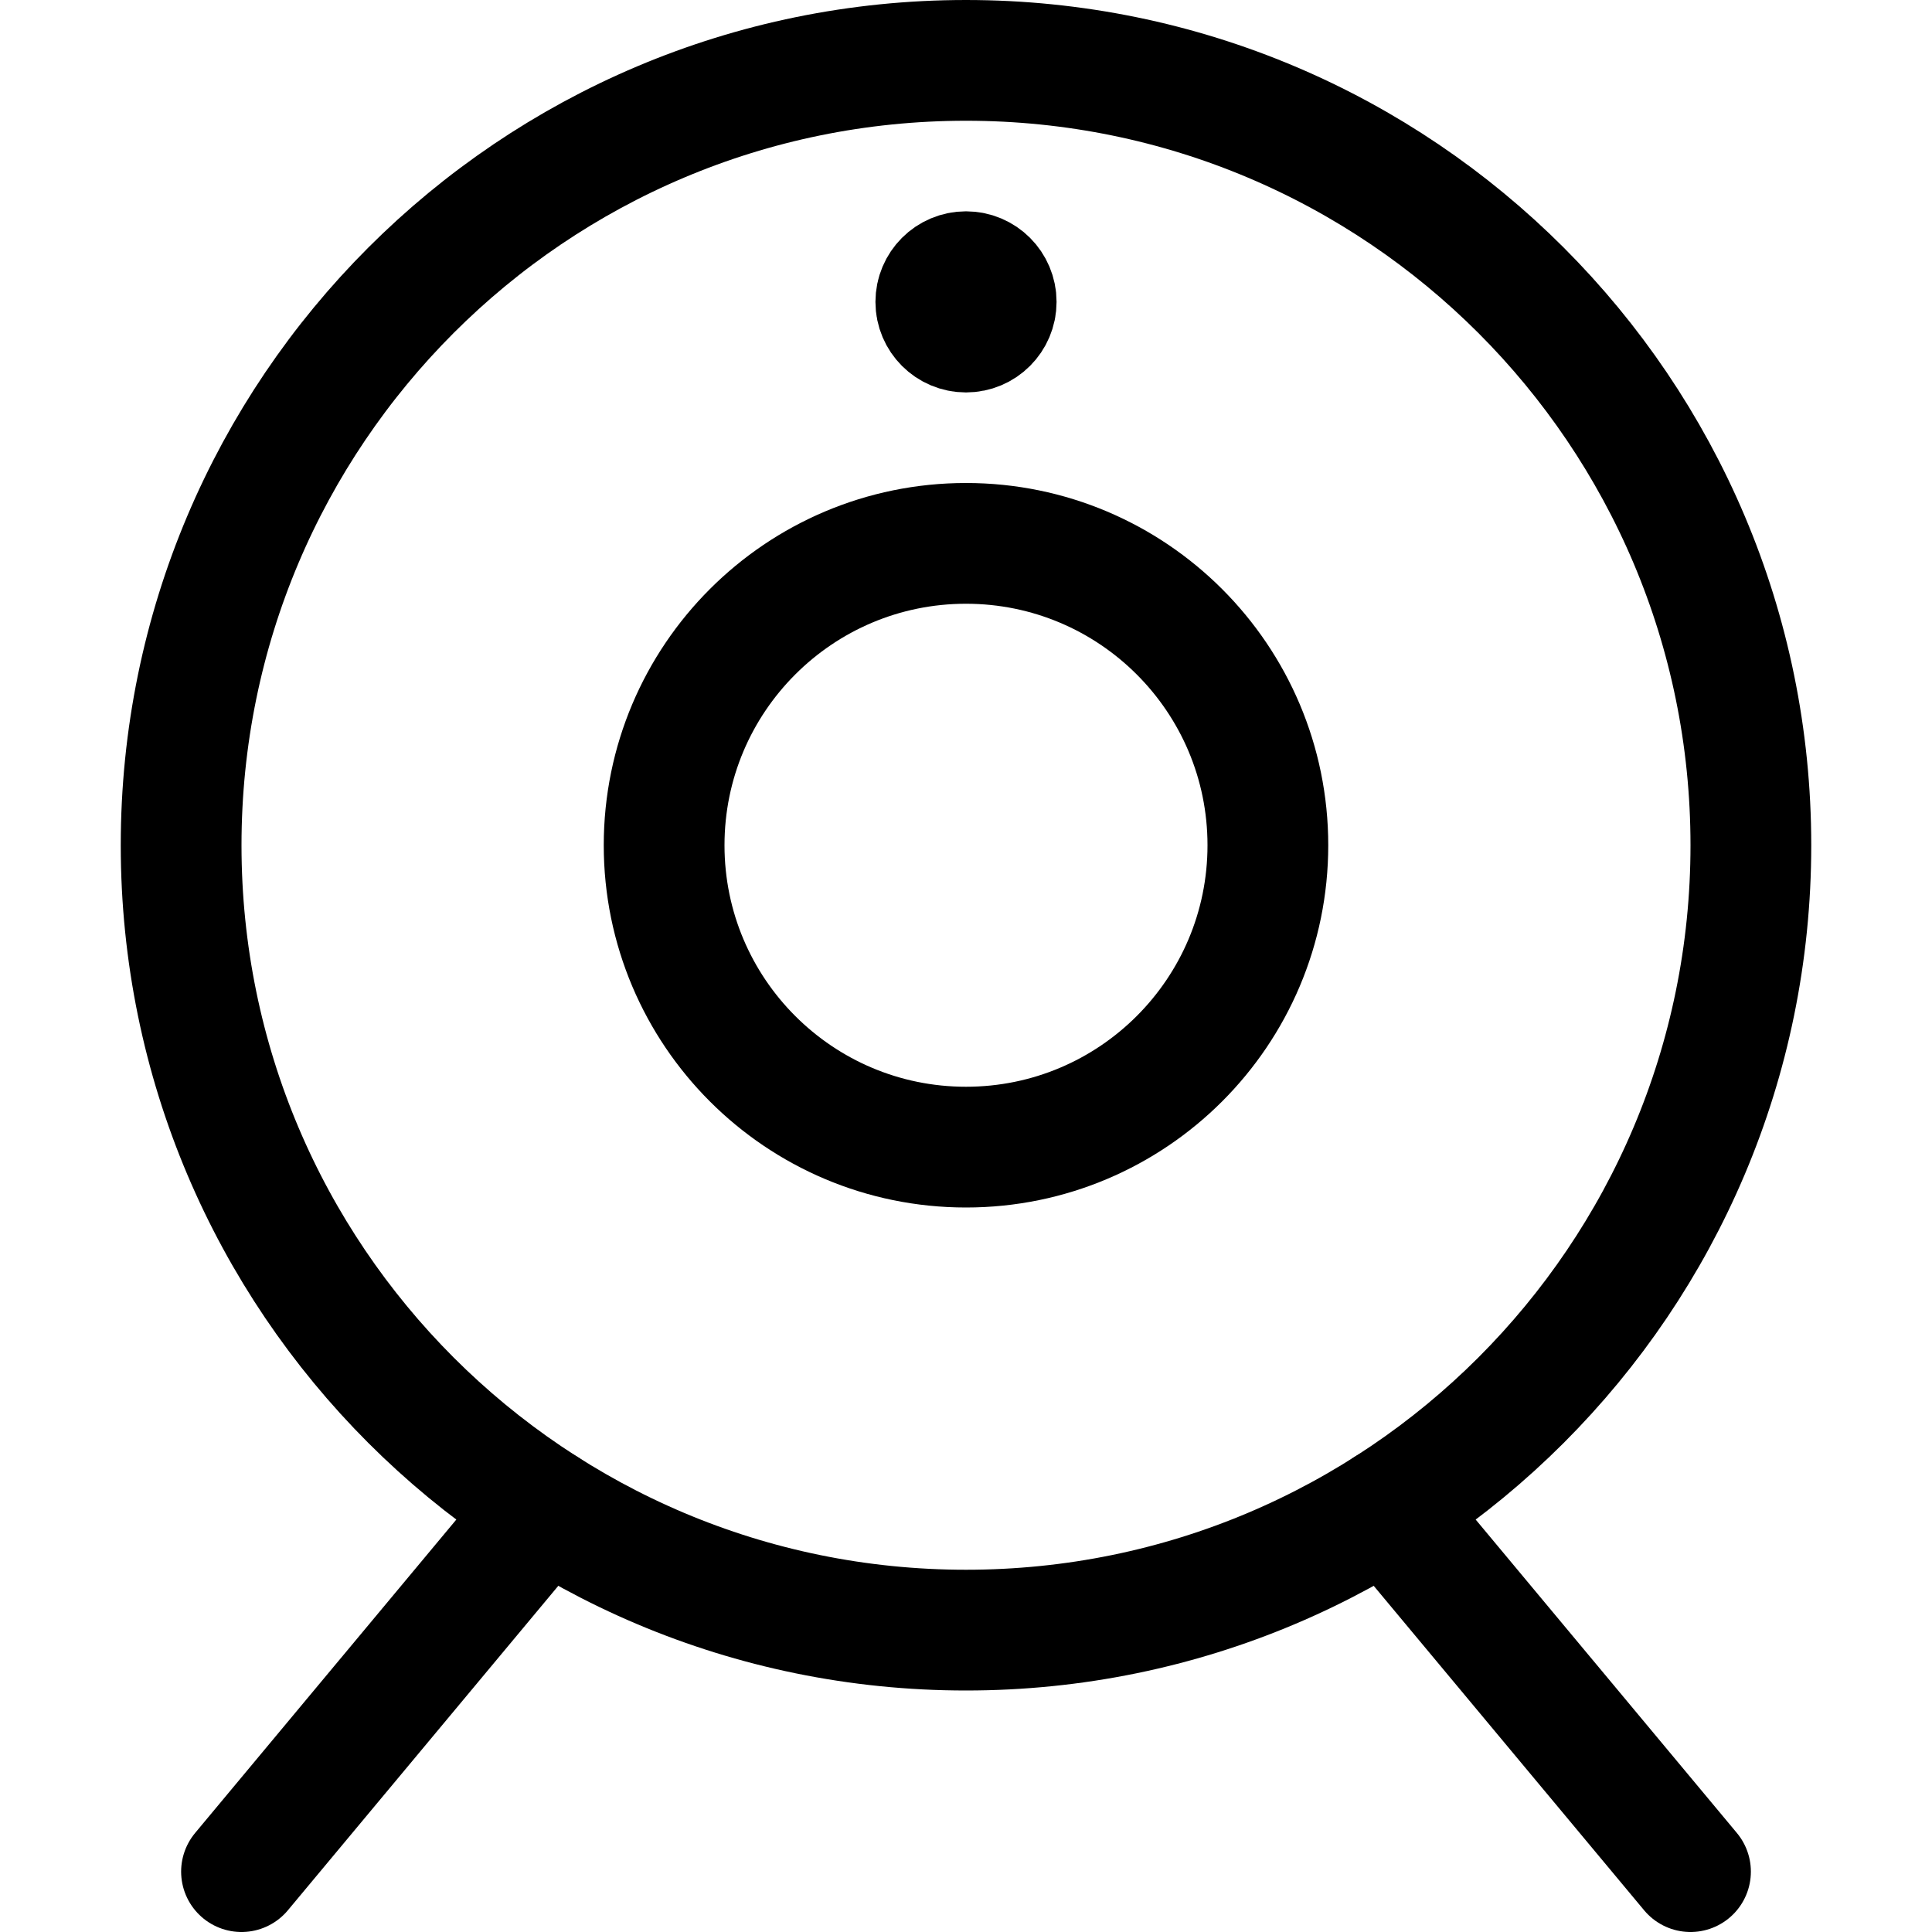
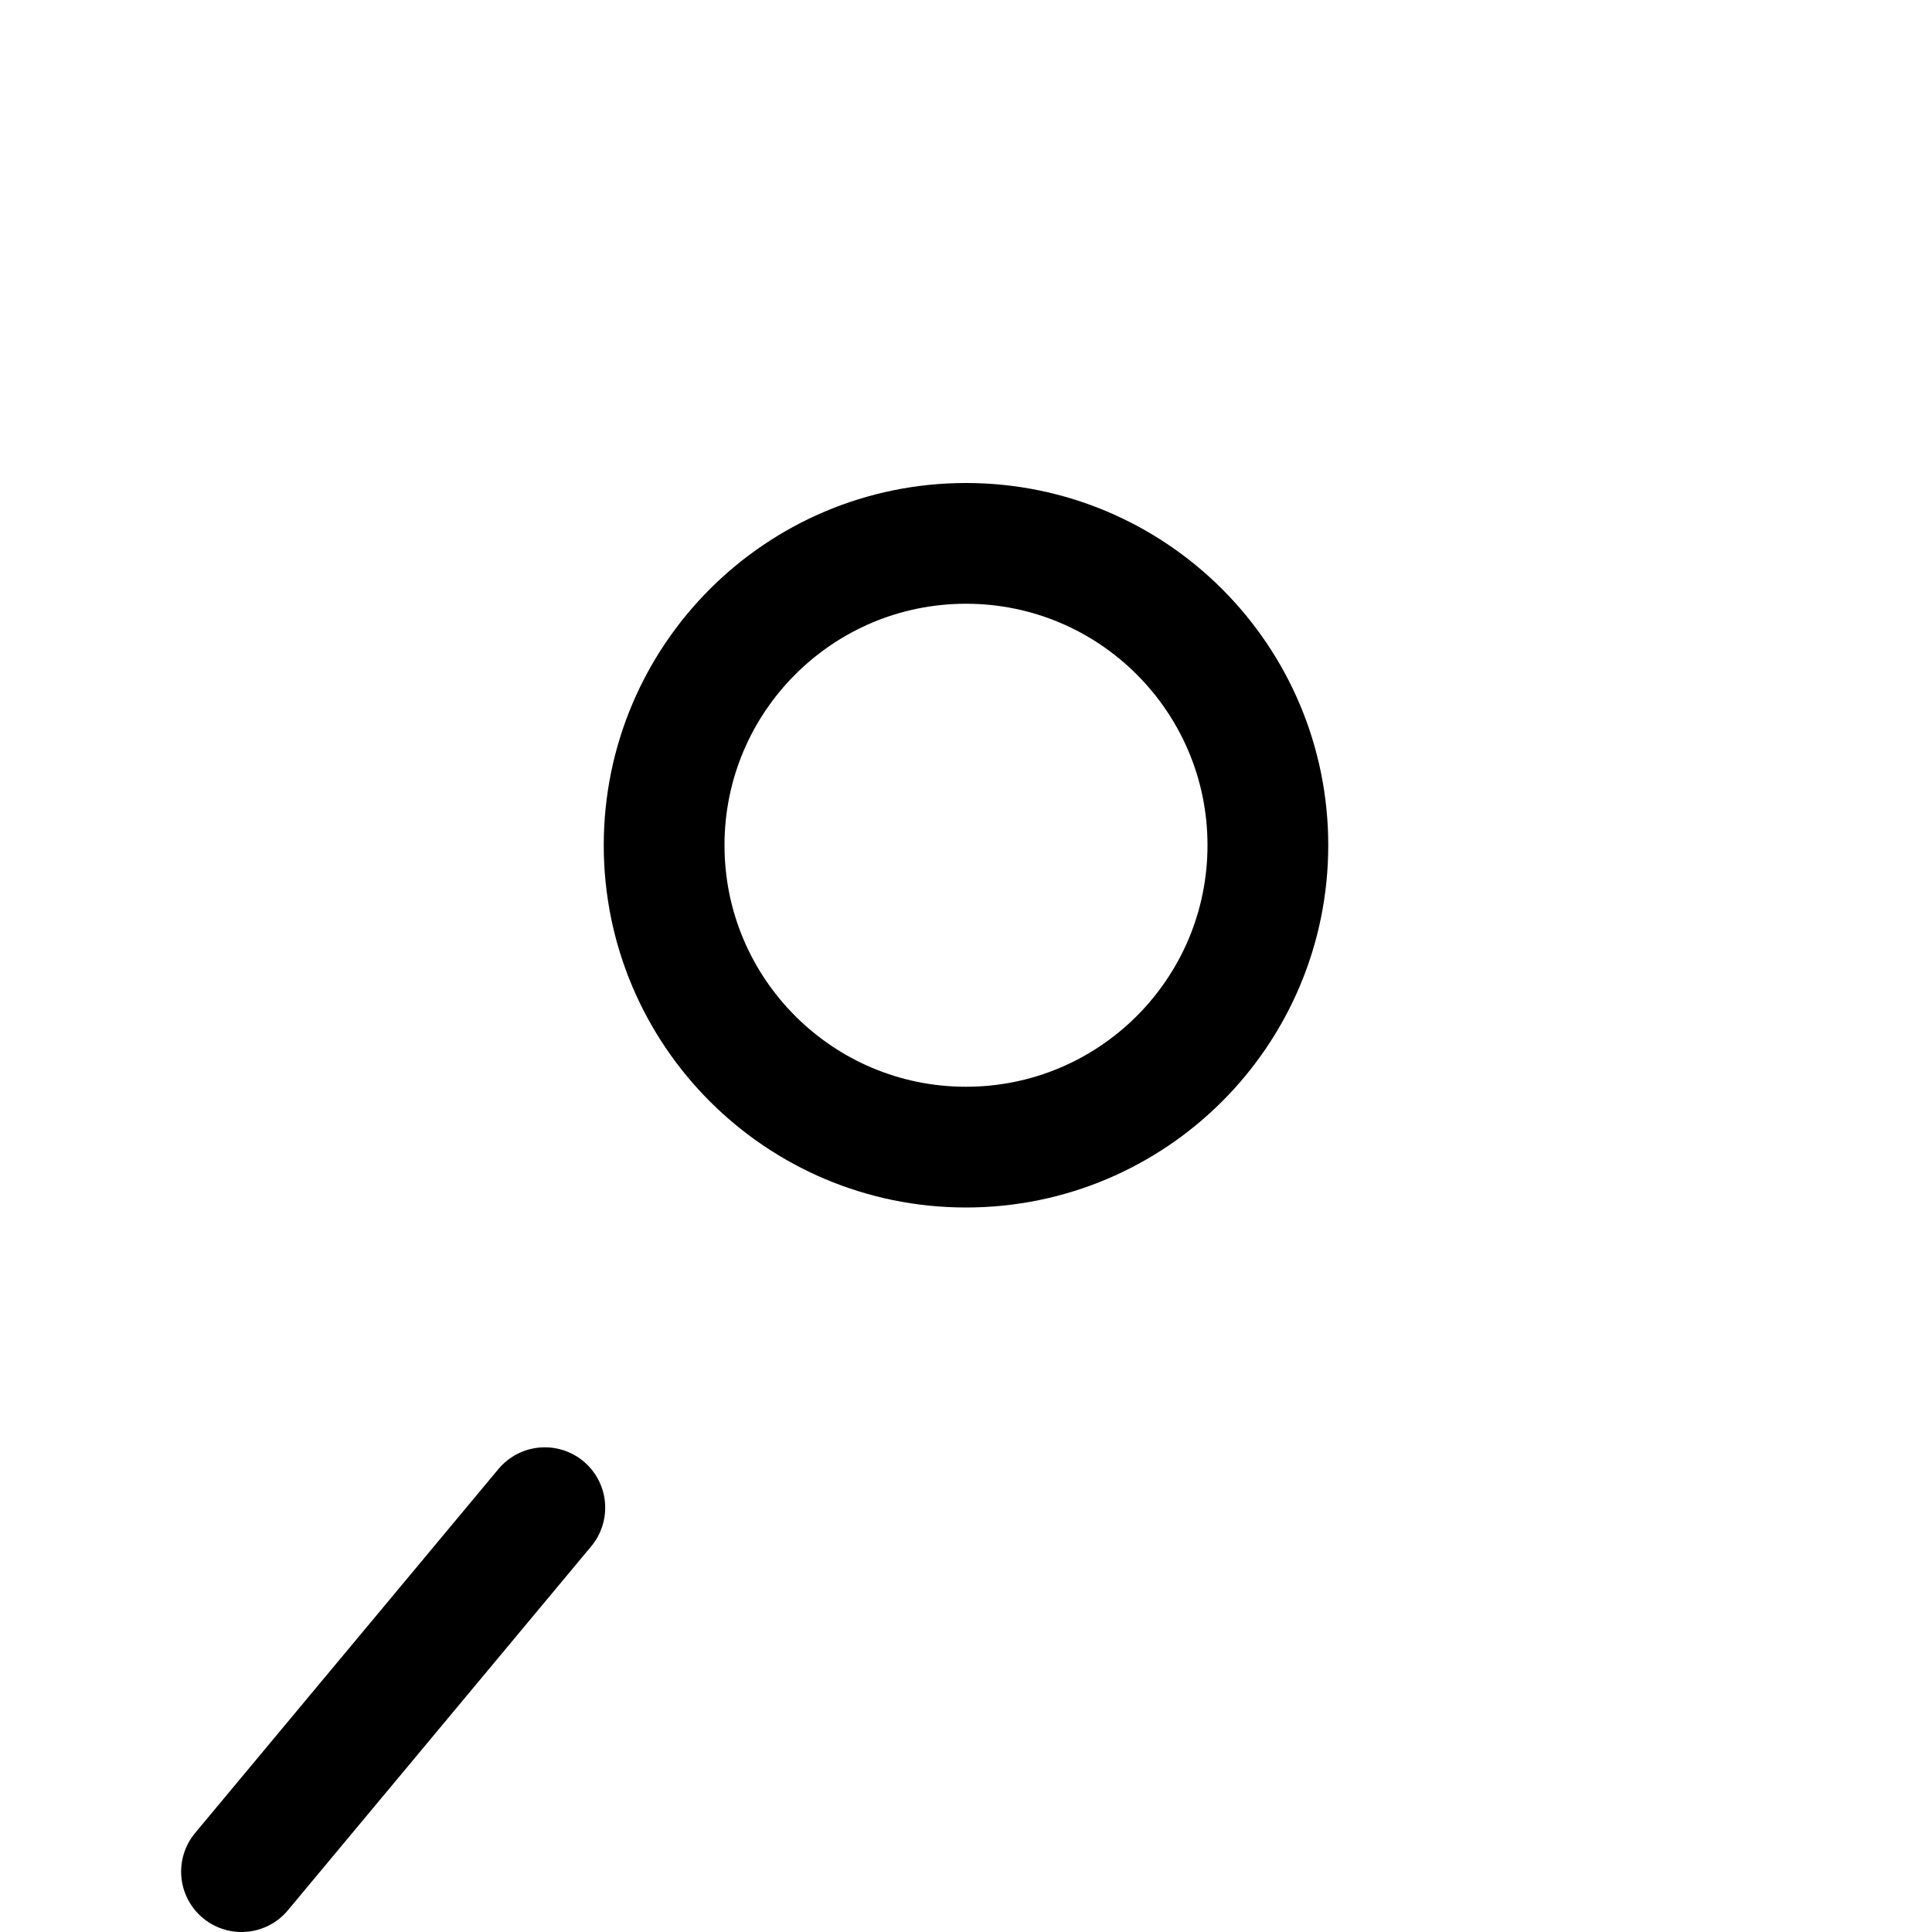
<svg xmlns="http://www.w3.org/2000/svg" fill="none" viewBox="0 0 24 24" id="Webcam--Streamline-Ultimate.svg" height="24" width="24">
  <desc>Webcam Streamline Icon: https://streamlinehq.com</desc>
-   <path stroke="#000000" stroke-linecap="round" stroke-linejoin="round" d="M12 20.25c5.385 0 9.75 -4.365 9.75 -9.75 0 -5.385 -4.365 -9.75 -9.75 -9.75 -5.385 0 -9.75 4.365 -9.75 9.75 0 5.385 4.365 9.75 9.75 9.75Z" stroke-width="1.5" />
  <path stroke="#000000" stroke-linecap="round" stroke-linejoin="round" d="m3 23.25 3.768 -4.521" stroke-width="1.5" />
-   <path stroke="#000000" stroke-linecap="round" stroke-linejoin="round" d="m21 23.25 -3.768 -4.521" stroke-width="1.5" />
  <path stroke="#000000" stroke-linecap="round" stroke-linejoin="round" d="M12 14.25c2.071 0 3.75 -1.679 3.75 -3.75 0 -2.071 -1.679 -3.75 -3.75 -3.75 -2.071 0 -3.75 1.679 -3.75 3.75 0 2.071 1.679 3.75 3.75 3.75Z" stroke-width="1.5" />
-   <path stroke="#000000" d="M12 4.125c-0.207 0 -0.375 -0.168 -0.375 -0.375s0.168 -0.375 0.375 -0.375" stroke-width="1.5" />
-   <path stroke="#000000" d="M12 4.125c0.207 0 0.375 -0.168 0.375 -0.375s-0.168 -0.375 -0.375 -0.375" stroke-width="1.5" />
</svg>